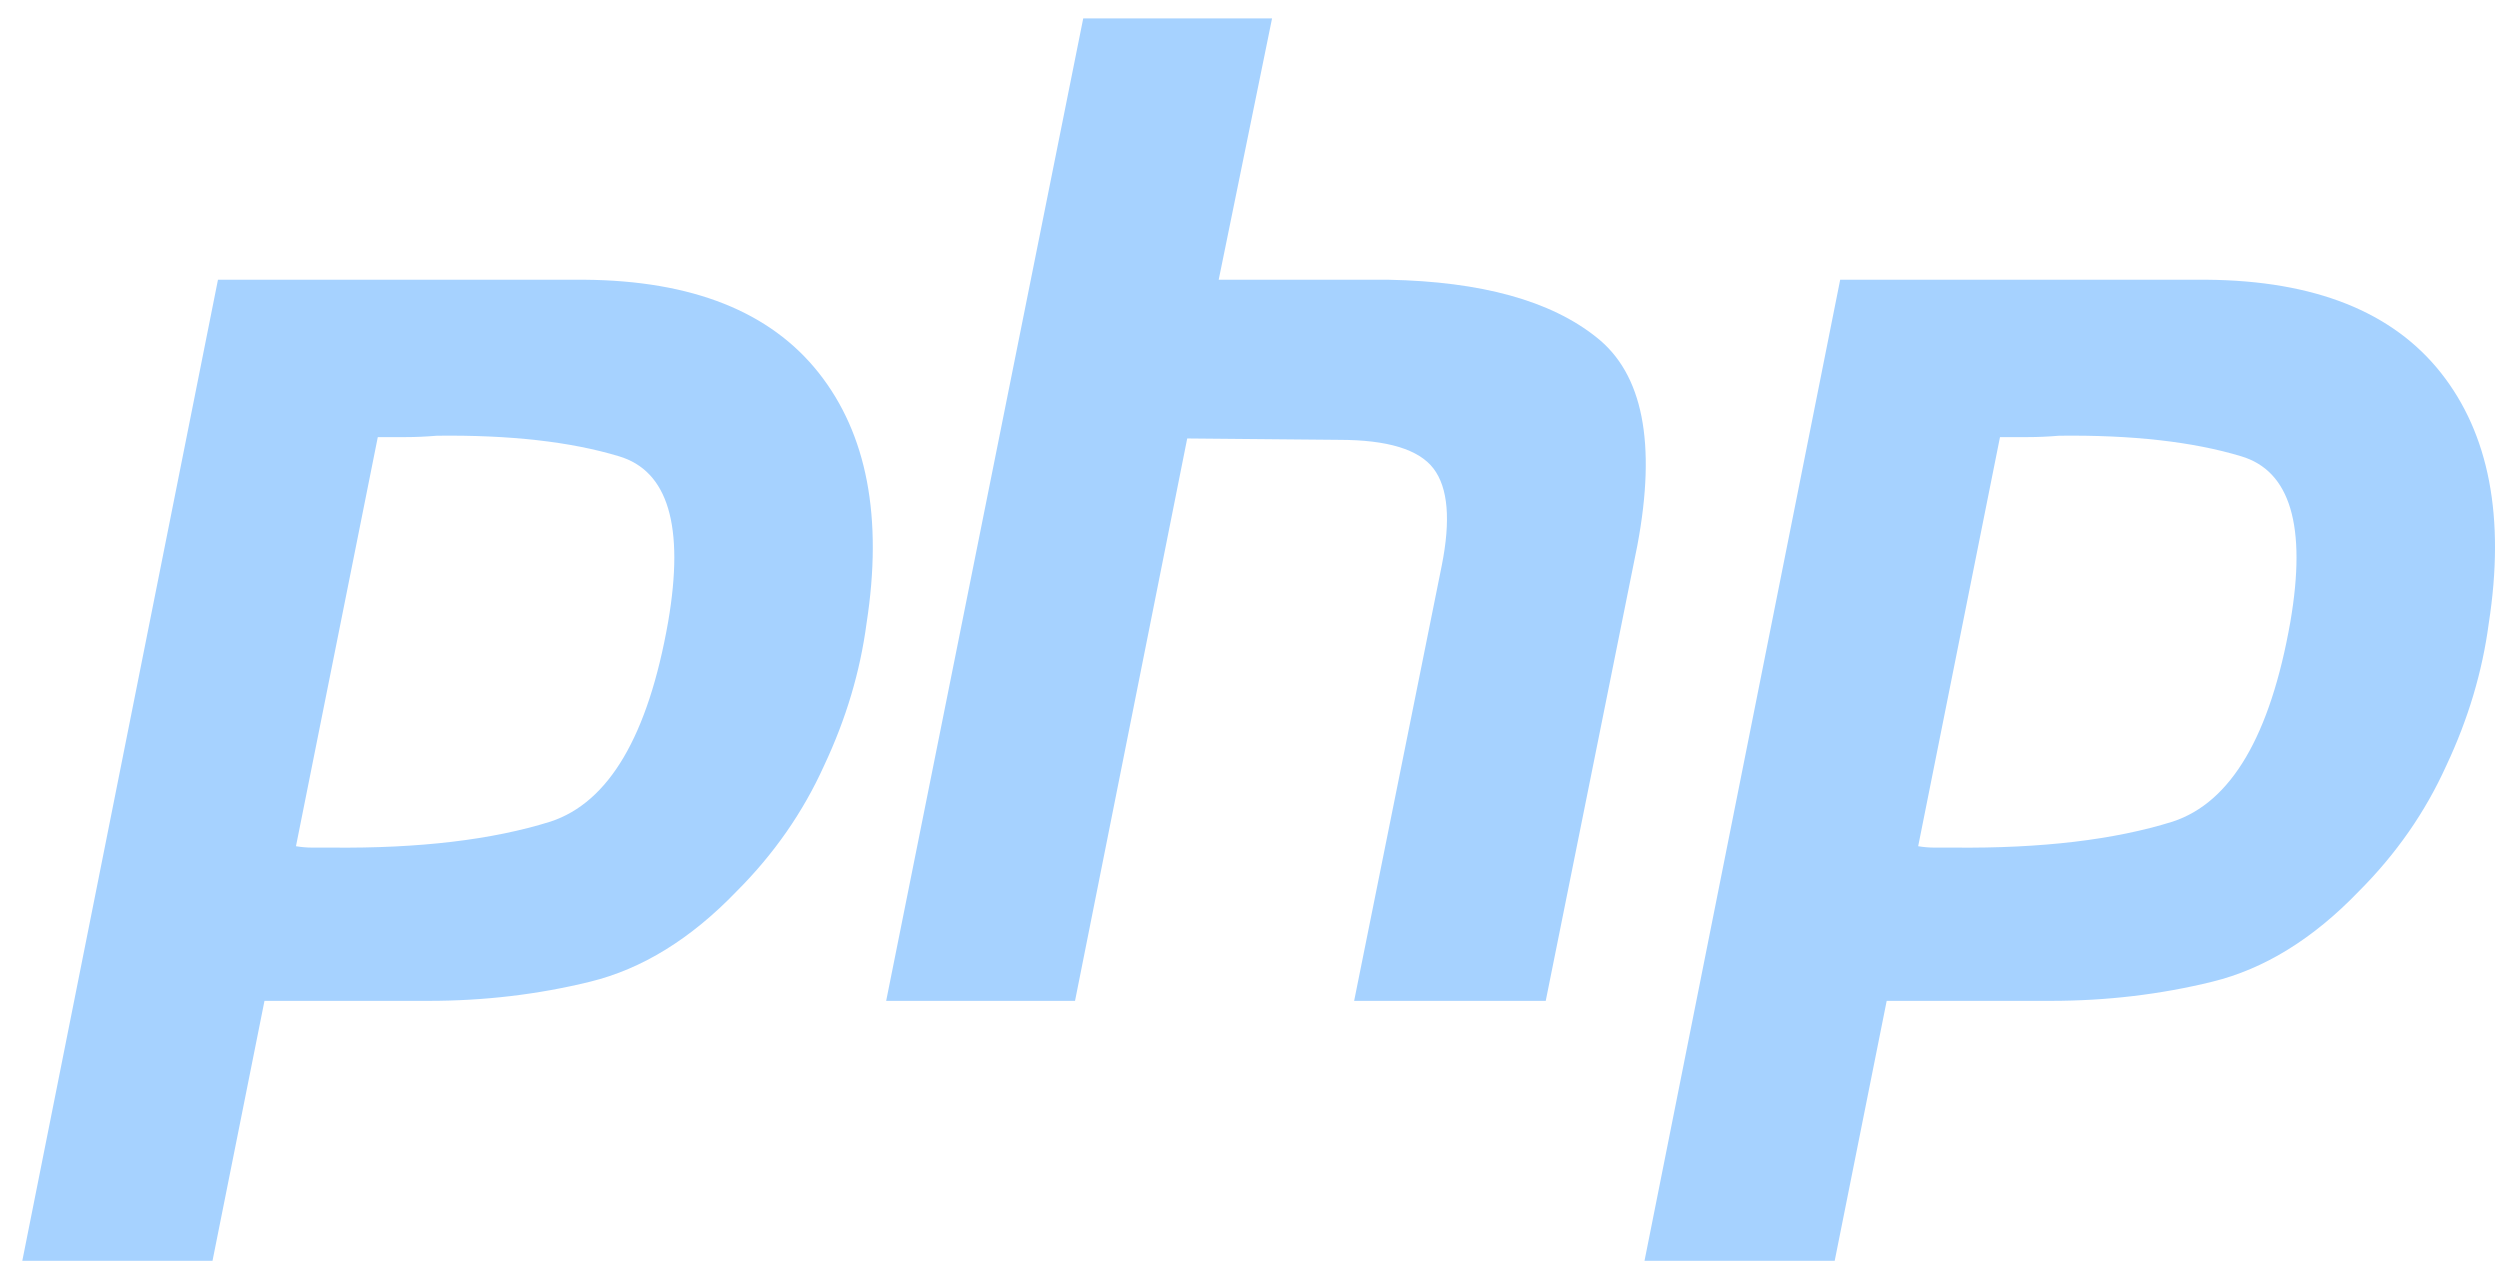
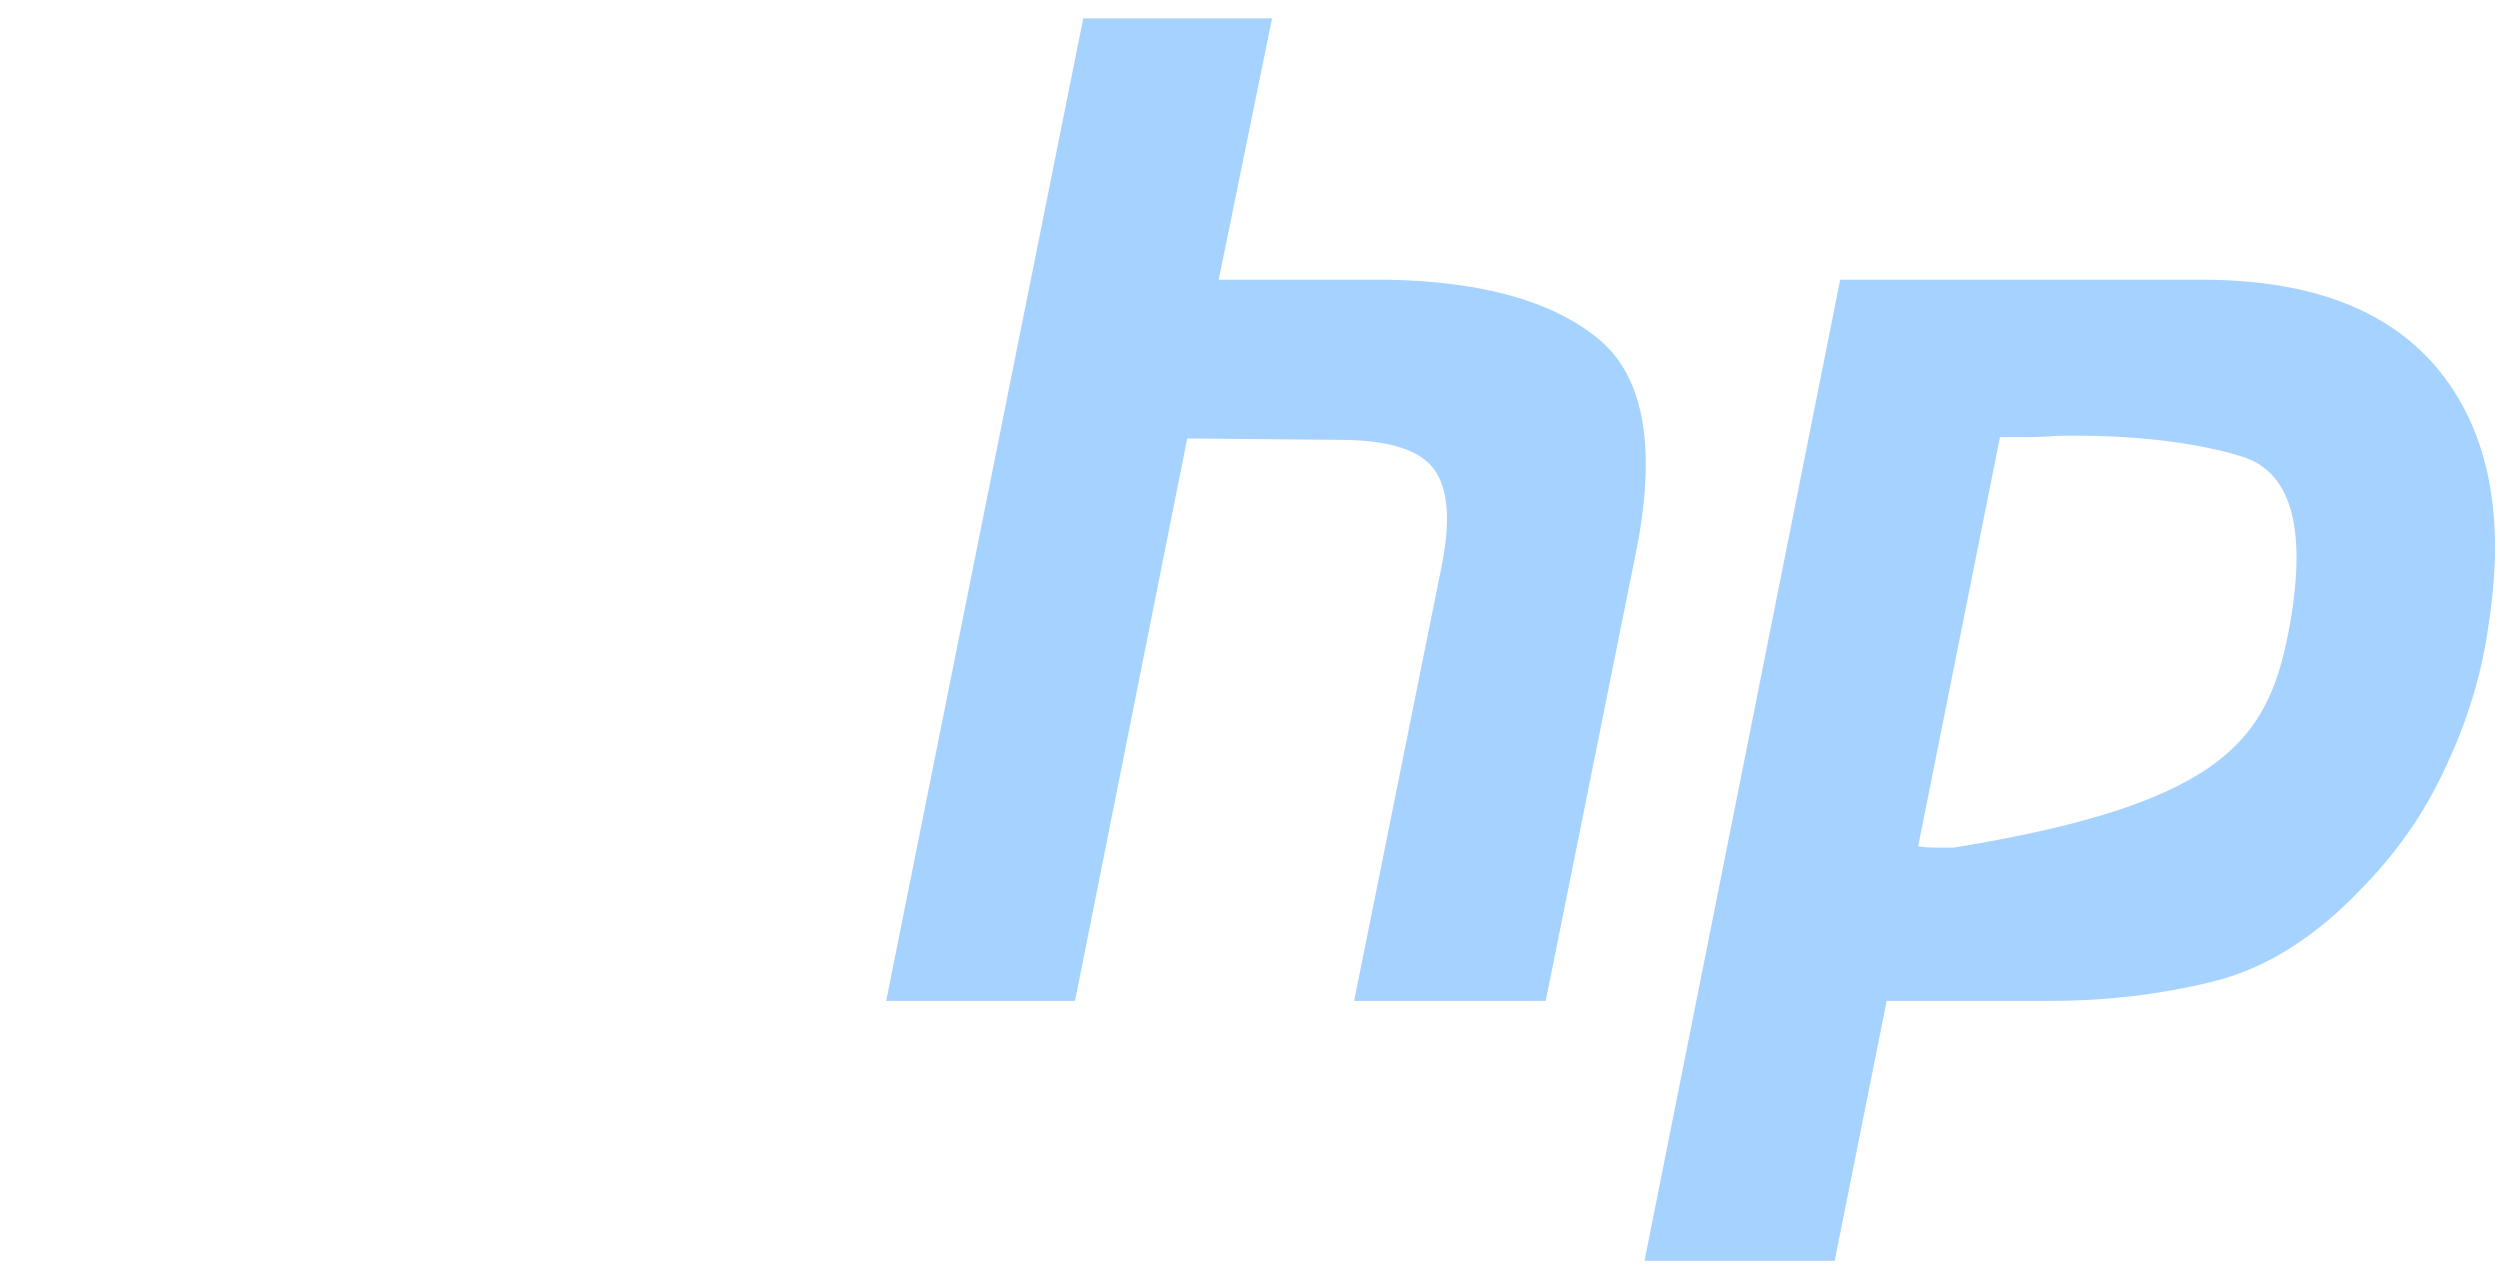
<svg xmlns="http://www.w3.org/2000/svg" width="96" height="49" viewBox="0 0 96 49" fill="none">
  <g clip-path="url(#clip0_1108_19216)">
-     <path d="M8.37 10.742H22.452C26.585 10.777 29.58 11.969 31.437 14.315C33.294 16.662 33.906 19.867 33.276 23.931C33.031 25.788 32.488 27.609 31.647 29.395C30.841 31.182 29.721 32.793 28.284 34.229C26.532 36.051 24.659 37.207 22.662 37.697C20.665 38.188 18.598 38.433 16.462 38.433H10.156L8.16 48.416H0.856L8.37 10.742ZM14.518 16.732L11.365 32.495C11.575 32.53 11.785 32.548 11.995 32.548C12.24 32.548 12.486 32.548 12.731 32.548C16.094 32.583 18.897 32.251 21.138 31.55C23.38 30.814 24.887 28.257 25.657 23.878C26.288 20.2 25.657 18.081 23.765 17.52C21.909 16.96 19.58 16.698 16.777 16.732C16.357 16.767 15.954 16.785 15.569 16.785C15.219 16.785 14.851 16.785 14.465 16.785L14.518 16.732Z" fill="#A6D2FF" />
    <path d="M41.596 0.706H48.847L46.798 10.742H53.313C56.886 10.812 59.548 11.548 61.3 12.949C63.086 14.35 63.612 17.013 62.876 20.936L59.356 38.433H51.999L55.362 21.724C55.712 19.972 55.607 18.729 55.047 17.993C54.487 17.257 53.278 16.89 51.422 16.89L45.589 16.837L41.281 38.433H34.029L41.596 0.706Z" fill="#A6D2FF" />
-     <path d="M70.663 10.742H84.744C88.878 10.777 91.873 11.969 93.73 14.315C95.586 16.662 96.199 19.867 95.569 23.931C95.324 25.788 94.78 27.609 93.94 29.395C93.134 31.182 92.013 32.793 90.577 34.229C88.825 36.051 86.951 37.207 84.955 37.697C82.958 38.188 80.891 38.433 78.754 38.433H72.449L70.452 48.416H63.149L70.663 10.742ZM76.81 16.732L73.658 32.495C73.868 32.53 74.078 32.548 74.288 32.548C74.533 32.548 74.779 32.548 75.024 32.548C78.387 32.583 81.189 32.251 83.431 31.55C85.672 30.814 87.179 28.257 87.95 23.878C88.58 20.2 87.95 18.081 86.058 17.52C84.201 16.96 81.872 16.698 79.07 16.732C78.649 16.767 78.247 16.785 77.861 16.785C77.511 16.785 77.143 16.785 76.758 16.785L76.81 16.732Z" fill="#A6D2FF" />
+     <path d="M70.663 10.742H84.744C88.878 10.777 91.873 11.969 93.73 14.315C95.586 16.662 96.199 19.867 95.569 23.931C95.324 25.788 94.78 27.609 93.94 29.395C93.134 31.182 92.013 32.793 90.577 34.229C88.825 36.051 86.951 37.207 84.955 37.697C82.958 38.188 80.891 38.433 78.754 38.433H72.449L70.452 48.416H63.149L70.663 10.742ZM76.81 16.732L73.658 32.495C73.868 32.53 74.078 32.548 74.288 32.548C74.533 32.548 74.779 32.548 75.024 32.548C85.672 30.814 87.179 28.257 87.95 23.878C88.58 20.2 87.95 18.081 86.058 17.52C84.201 16.96 81.872 16.698 79.07 16.732C78.649 16.767 78.247 16.785 77.861 16.785C77.511 16.785 77.143 16.785 76.758 16.785L76.81 16.732Z" fill="#A6D2FF" />
  </g>
  <defs>
    <clipPath id="clip0_1108_19216">
      <rect width="96" height="49" fill="white" />
    </clipPath>
  </defs>
</svg>